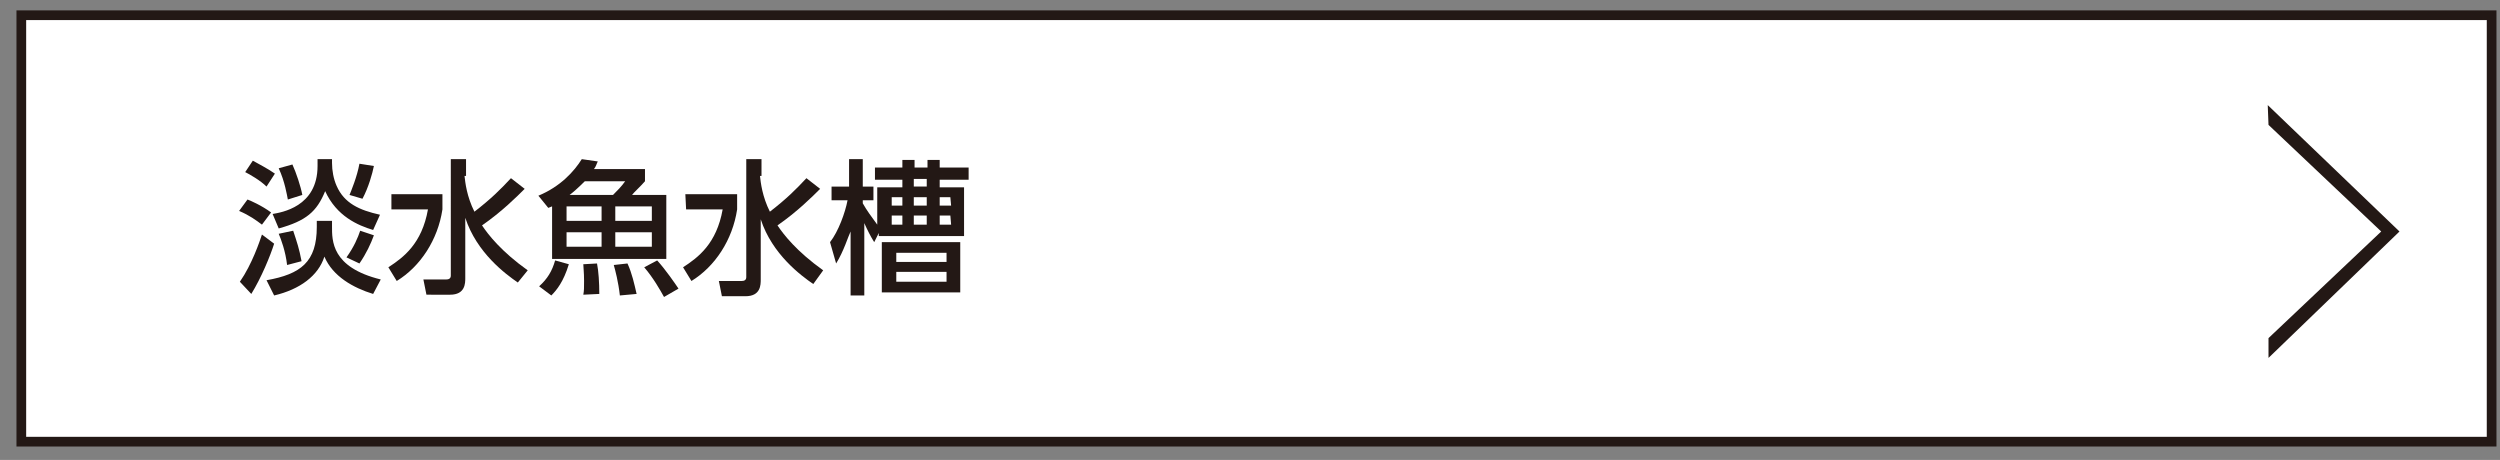
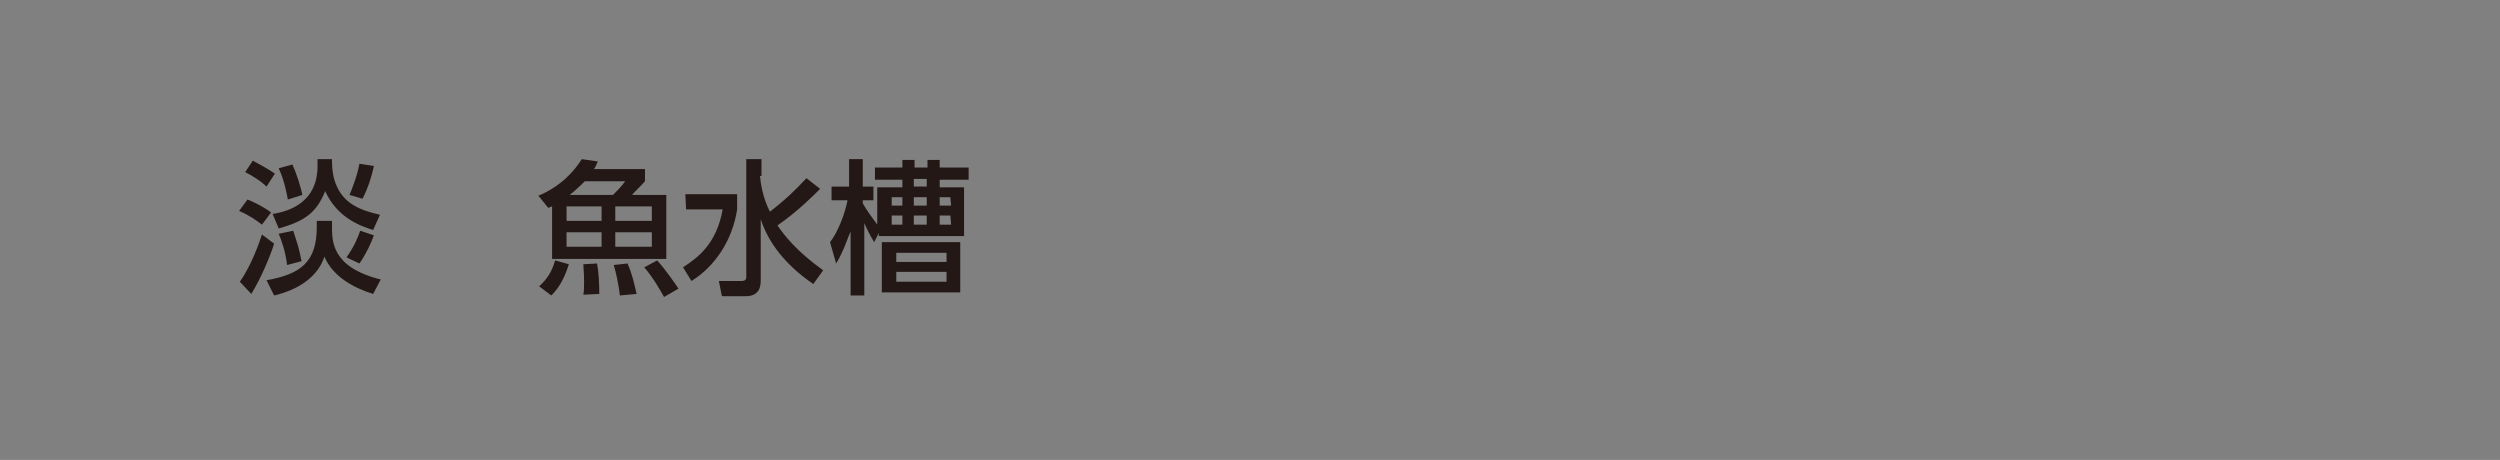
<svg xmlns="http://www.w3.org/2000/svg" version="1.1" id="レイヤー_1" x="0px" y="0px" viewBox="0 0 328.3 60.4" style="enable-background:new 0 0 328.3 60.4;" xml:space="preserve">
  <rect x="0" y="0" width="328.3" height="60.4" fill="#808080" stroke="none" />
  <style type="text/css">
	.st0{fill:#FFFFFF;stroke:#231815;stroke-width:1.273;stroke-miterlimit:10;}
	.st1{fill:#231815;}
</style>
  <g>
-     <rect x="2.8" y="2" class="st0" width="324.4" height="56" />
-   </g>
+     </g>
  <g>
    <g>
      <path class="st1" d="M32.5,26.2c0.3,0.1,1.9,0.8,3.1,1.7l-1.2,1.6c-0.8-0.6-1.6-1.2-3-1.8L32.5,26.2z M31.5,37    c1.6-2.3,2.6-5.3,2.9-6.2L36,32c-0.5,1.6-1.7,4.5-3,6.6L31.5,37z M33.2,21.1c0.7,0.4,1.9,1,2.9,1.7L35,24.5    c-0.8-0.8-2.2-1.6-2.8-1.9L33.2,21.1z M41.6,29h2v0.7c0,1.9-0.1,5.4,6.4,7l-1,1.9c-2.6-0.8-5.3-2.3-6.4-4.9    c-0.8,2.5-3.2,4.3-6.6,5.1l-1-2c4.5-0.8,6.6-2.4,6.6-7V29z M41.6,20.9h2v0.5c0,1,0.2,2.1,0.6,3c1,2.3,3,3.2,5.7,3.8l-0.9,2    c-2-0.6-4.8-1.8-6.3-5.1c-1.1,2.7-2.5,3.9-6.1,4.9l-0.8-1.9c1.1-0.2,5.9-0.9,5.9-6.3v-0.9H41.6z M37.8,26.2    c-0.1-0.5-0.4-2.4-1.2-4.1l1.8-0.5c0.5,1.1,1.1,2.9,1.3,4L37.8,26.2z M37.7,34.8c-0.2-1.8-0.8-3.4-1.1-4.1l1.9-0.4    c0.5,1.5,0.8,2.4,1.1,4L37.7,34.8z M45.5,33.8c1-1.4,1.5-2.6,1.8-3.5l1.8,0.6c-0.4,1.1-1,2.4-1.9,3.7L45.5,33.8z M45.9,25.6    c0.2-0.5,1-2.4,1.3-4.1l1.9,0.3c-0.2,1-0.7,2.8-1.5,4.3L45.9,25.6z" />
-       <path class="st1" d="M51.3,25.5h6.8v2c-0.6,4-2.9,7.5-6,9.4L51,35.1c2-1.3,4.4-3.1,5.2-7.6h-4.8v-2C51.4,25.5,51.3,25.5,51.3,25.5    z M61,23.1c0.1,0.9,0.3,2.7,1.3,4.7c2.2-1.7,3.4-2.9,4.8-4.4l1.8,1.4c-1,1-3,3-5.6,4.8c0.8,1.2,2.5,3.4,6,5.9L68,37.1    c-1.6-1.1-5.4-3.9-6.9-8.5v7.9c0,0.7,0,2.2-2,2.2H56l-0.4-2h3c0.3,0,0.6-0.1,0.6-0.5V20.9h2v2.2H61z" />
      <path class="st1" d="M90,25.5h6.8v2c-0.6,4-2.9,7.5-6,9.4l-1.1-1.8c2-1.3,4.4-3.1,5.2-7.6h-4.8L90,25.5L90,25.5z M99.8,23.1    c0.1,0.9,0.3,2.7,1.3,4.7c2.2-1.7,3.4-2.9,4.8-4.4l1.8,1.4c-1,1-3,3-5.6,4.8c0.8,1.2,2.5,3.4,6,5.9l-1.3,1.8    c-1.6-1.1-5.4-3.9-6.9-8.5v7.9c0,0.7,0,2.2-2,2.2h-3.1l-0.4-2h3c0.3,0,0.6-0.1,0.6-0.5V20.9h2v2.2H99.8z" />
      <path class="st1" d="M115.4,24.6h3.1v-1h-3.6V22h3.6v-1h1.6v1h1.7v-1h1.6v1h3.8v1.6h-3.8v1h3.2V31h-11.2v-0.4l-0.6,1.2    c-0.5-0.8-0.9-1.6-1.3-2.5v9.5h-1.8v-8.4c-0.3,0.6-0.9,2.6-1.9,4.2l-0.8-2.8c1.1-1.4,2-3.9,2.3-5.5h-2.1v-1.8h2.3v-3.6h1.8v3.6    h1.4v1.8h-1.4v0.4c0.5,0.9,1.1,1.7,1.9,2.8v-4.9C115.2,24.6,115.4,24.6,115.4,24.6z M126.1,38.4h-10.3v-6.6h10.3    C126.1,31.8,126.1,38.4,126.1,38.4z M118.5,25.9h-1.4V27h1.4V25.9z M118.5,28.3h-1.4v1.2h1.4V28.3z M124.3,33.2h-6.6v1.2h6.6V33.2    z M124.3,35.7h-6.6V37h6.6V35.7z M121.7,23.5H120v1h1.7V23.5z M121.7,25.9H120V27h1.7V25.9z M121.7,28.3H120v1.2h1.7V28.3z     M124.8,25.9h-1.4V27h1.5L124.8,25.9L124.8,25.9z M124.8,28.3h-1.4v1.2h1.5L124.8,28.3L124.8,28.3z" />
    </g>
  </g>
  <path class="st1" d="M72.5,27.1L72,27.3l-1.3-1.6c2.9-1.2,4.7-3.2,5.7-4.8l2.1,0.3c-0.2,0.4-0.2,0.6-0.5,1h6.7v1.6  c-0.6,0.7-1.5,1.5-1.7,1.8h4.5V34h-15C72.5,34,72.5,27.1,72.5,27.1z M70.8,37.6c1.1-1,1.7-2,2.1-3.4l1.8,0.5  c-0.7,2.3-1.6,3.4-2.3,4.1L70.8,37.6z M74.4,27.2V29H79v-1.9h-4.6V27.2z M74.4,30.5v1.9H79v-1.9C79,30.5,74.4,30.5,74.4,30.5z   M80.5,25.6c0.6-0.6,1.1-1.1,1.6-1.8h-5.3c-0.9,0.9-1.6,1.5-2,1.8H80.5z M76.6,38.7c0.1-0.5,0.1-0.9,0.1-1.8c0-1.2-0.1-1.8-0.1-2.2  l1.8-0.1c0.2,1,0.3,2.5,0.3,4L76.6,38.7z M81.4,38.8c-0.2-1.8-0.6-3.3-0.8-4l1.8-0.2c0.6,1.3,0.9,2.7,1.2,4L81.4,38.8z M80.8,27.2  V29h4.8v-1.9h-4.8V27.2z M80.8,30.5v1.9h4.8v-1.9C85.6,30.5,80.8,30.5,80.8,30.5z M87.2,39c-0.5-0.9-1.4-2.5-2.6-3.9l1.7-0.9  c1.1,1.2,2.4,3.1,2.8,3.7L87.2,39z" />
-   <path class="st1" d="M312.7,30.4l-14.8-14l-0.1-2.6l17.3,16.6L297.9,47l0-2.6L312.7,30.4z" />
</svg>